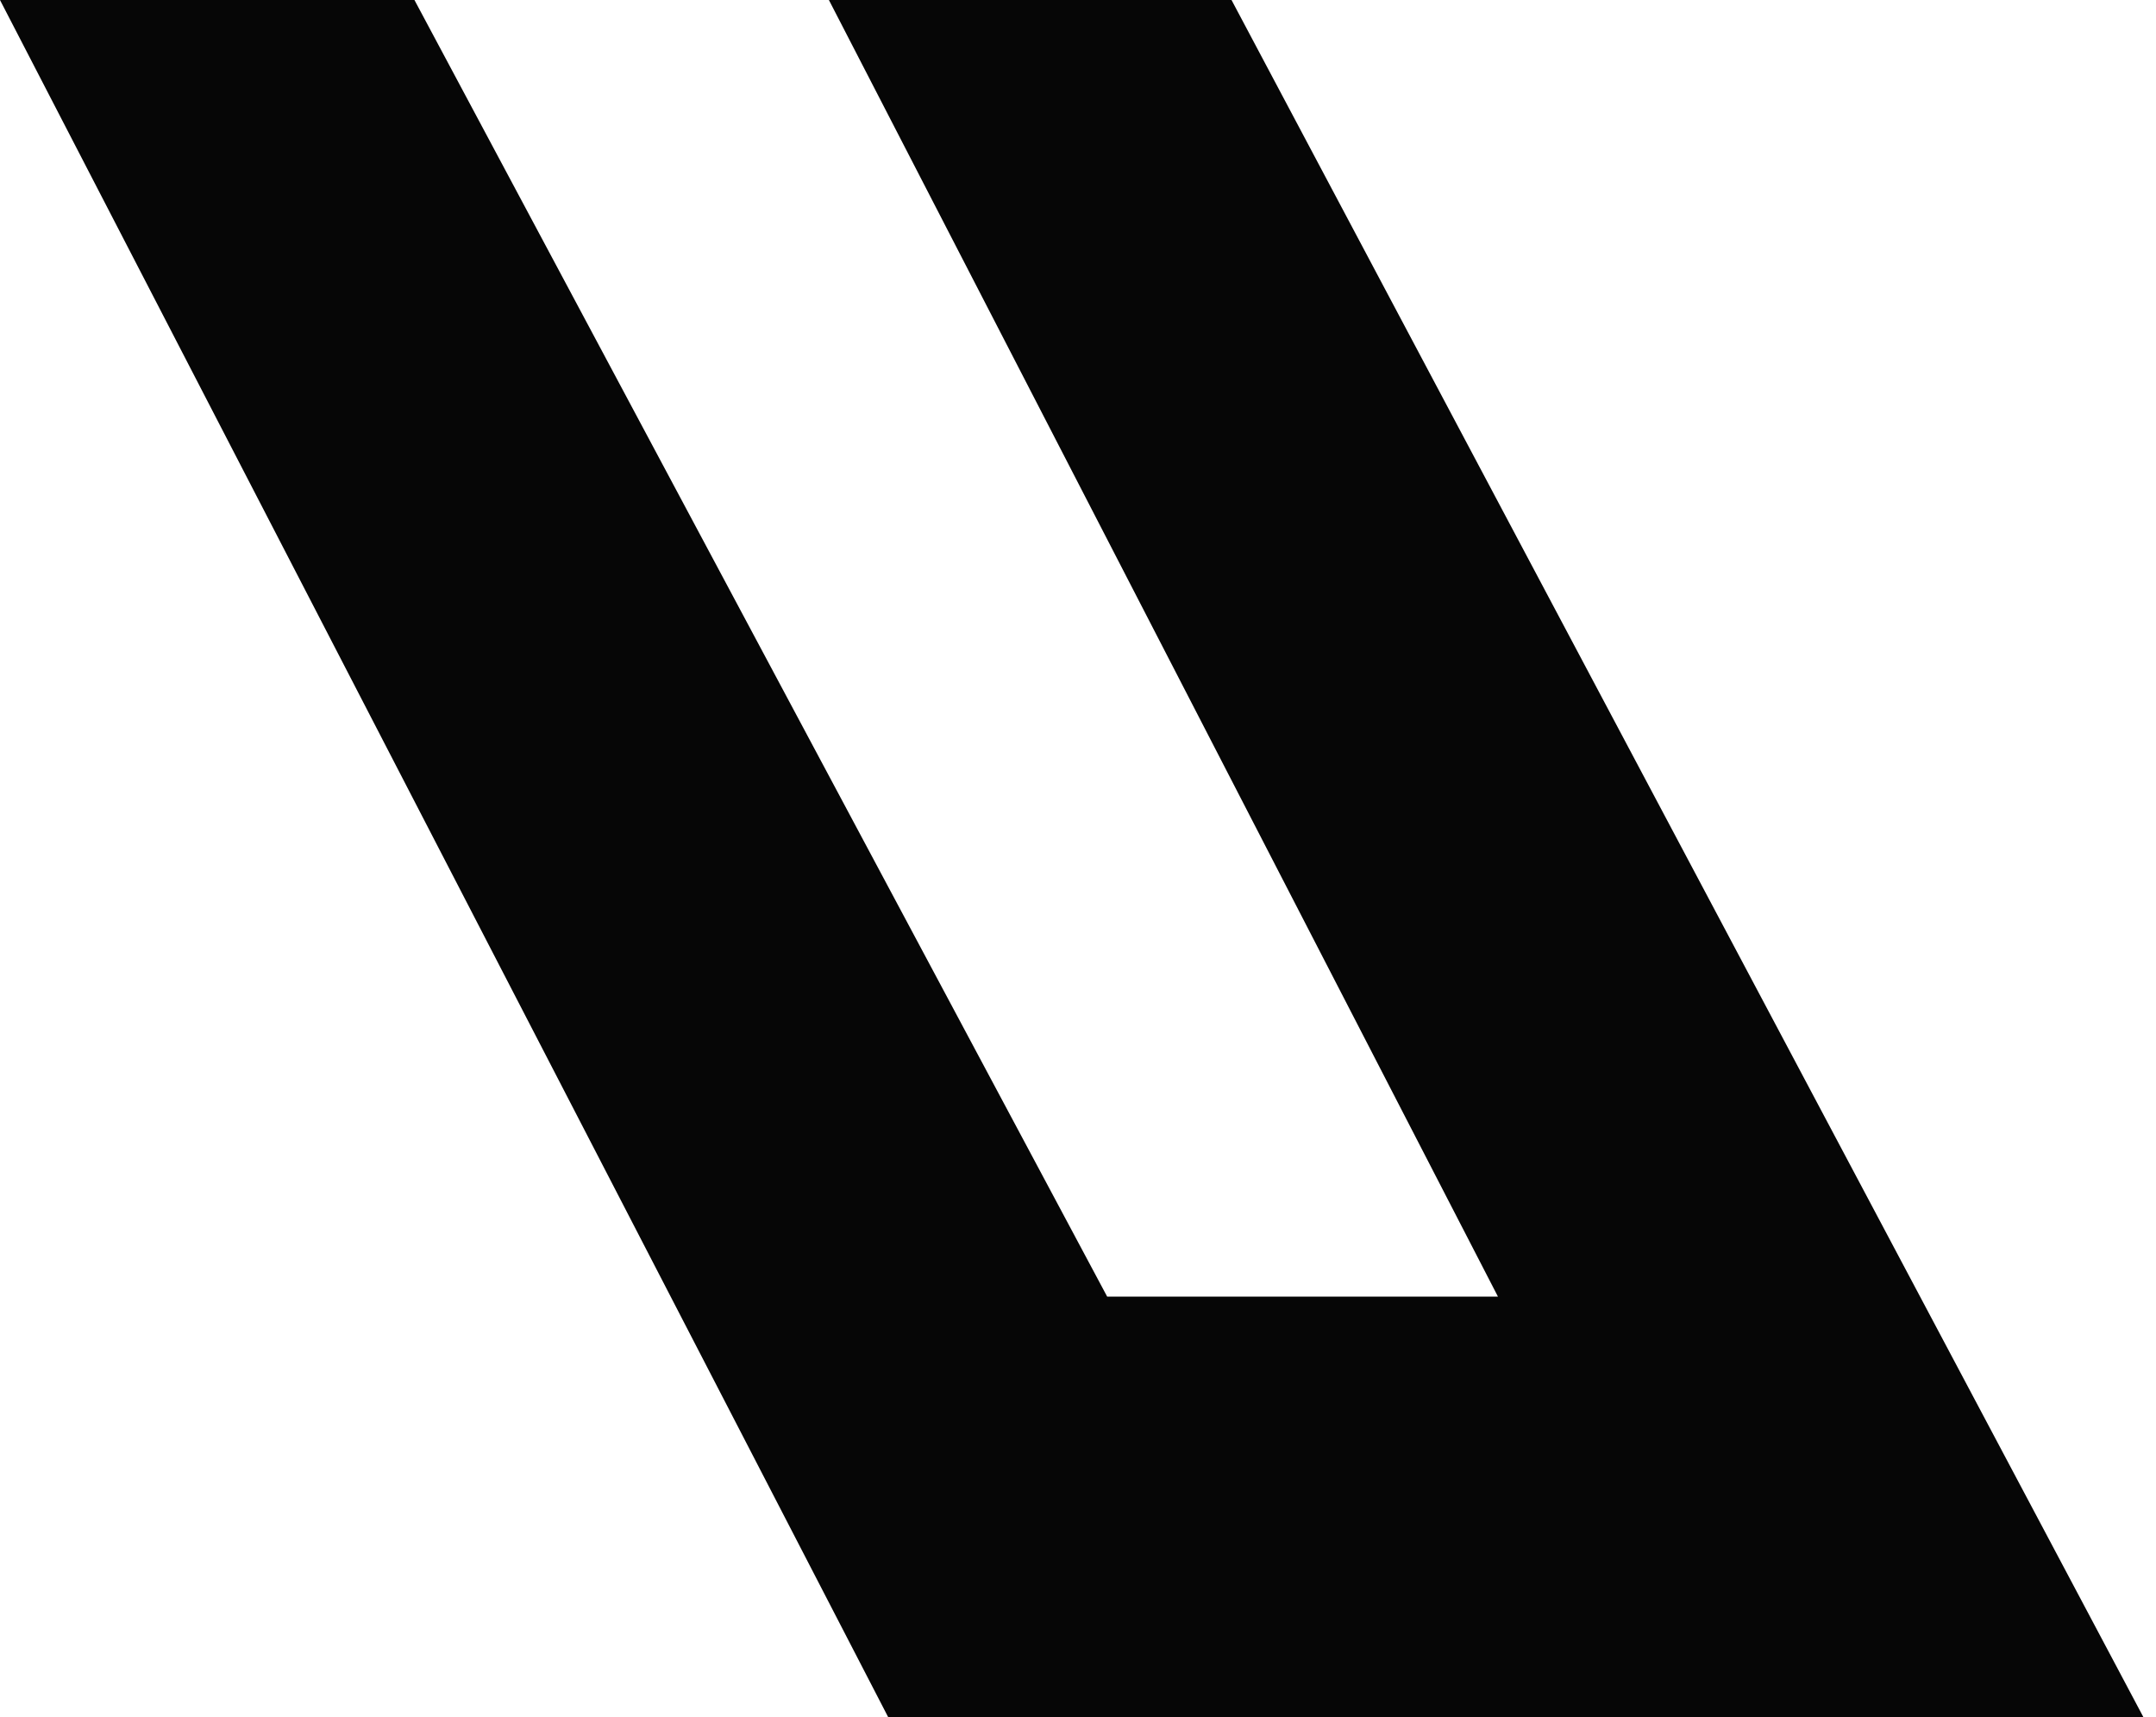
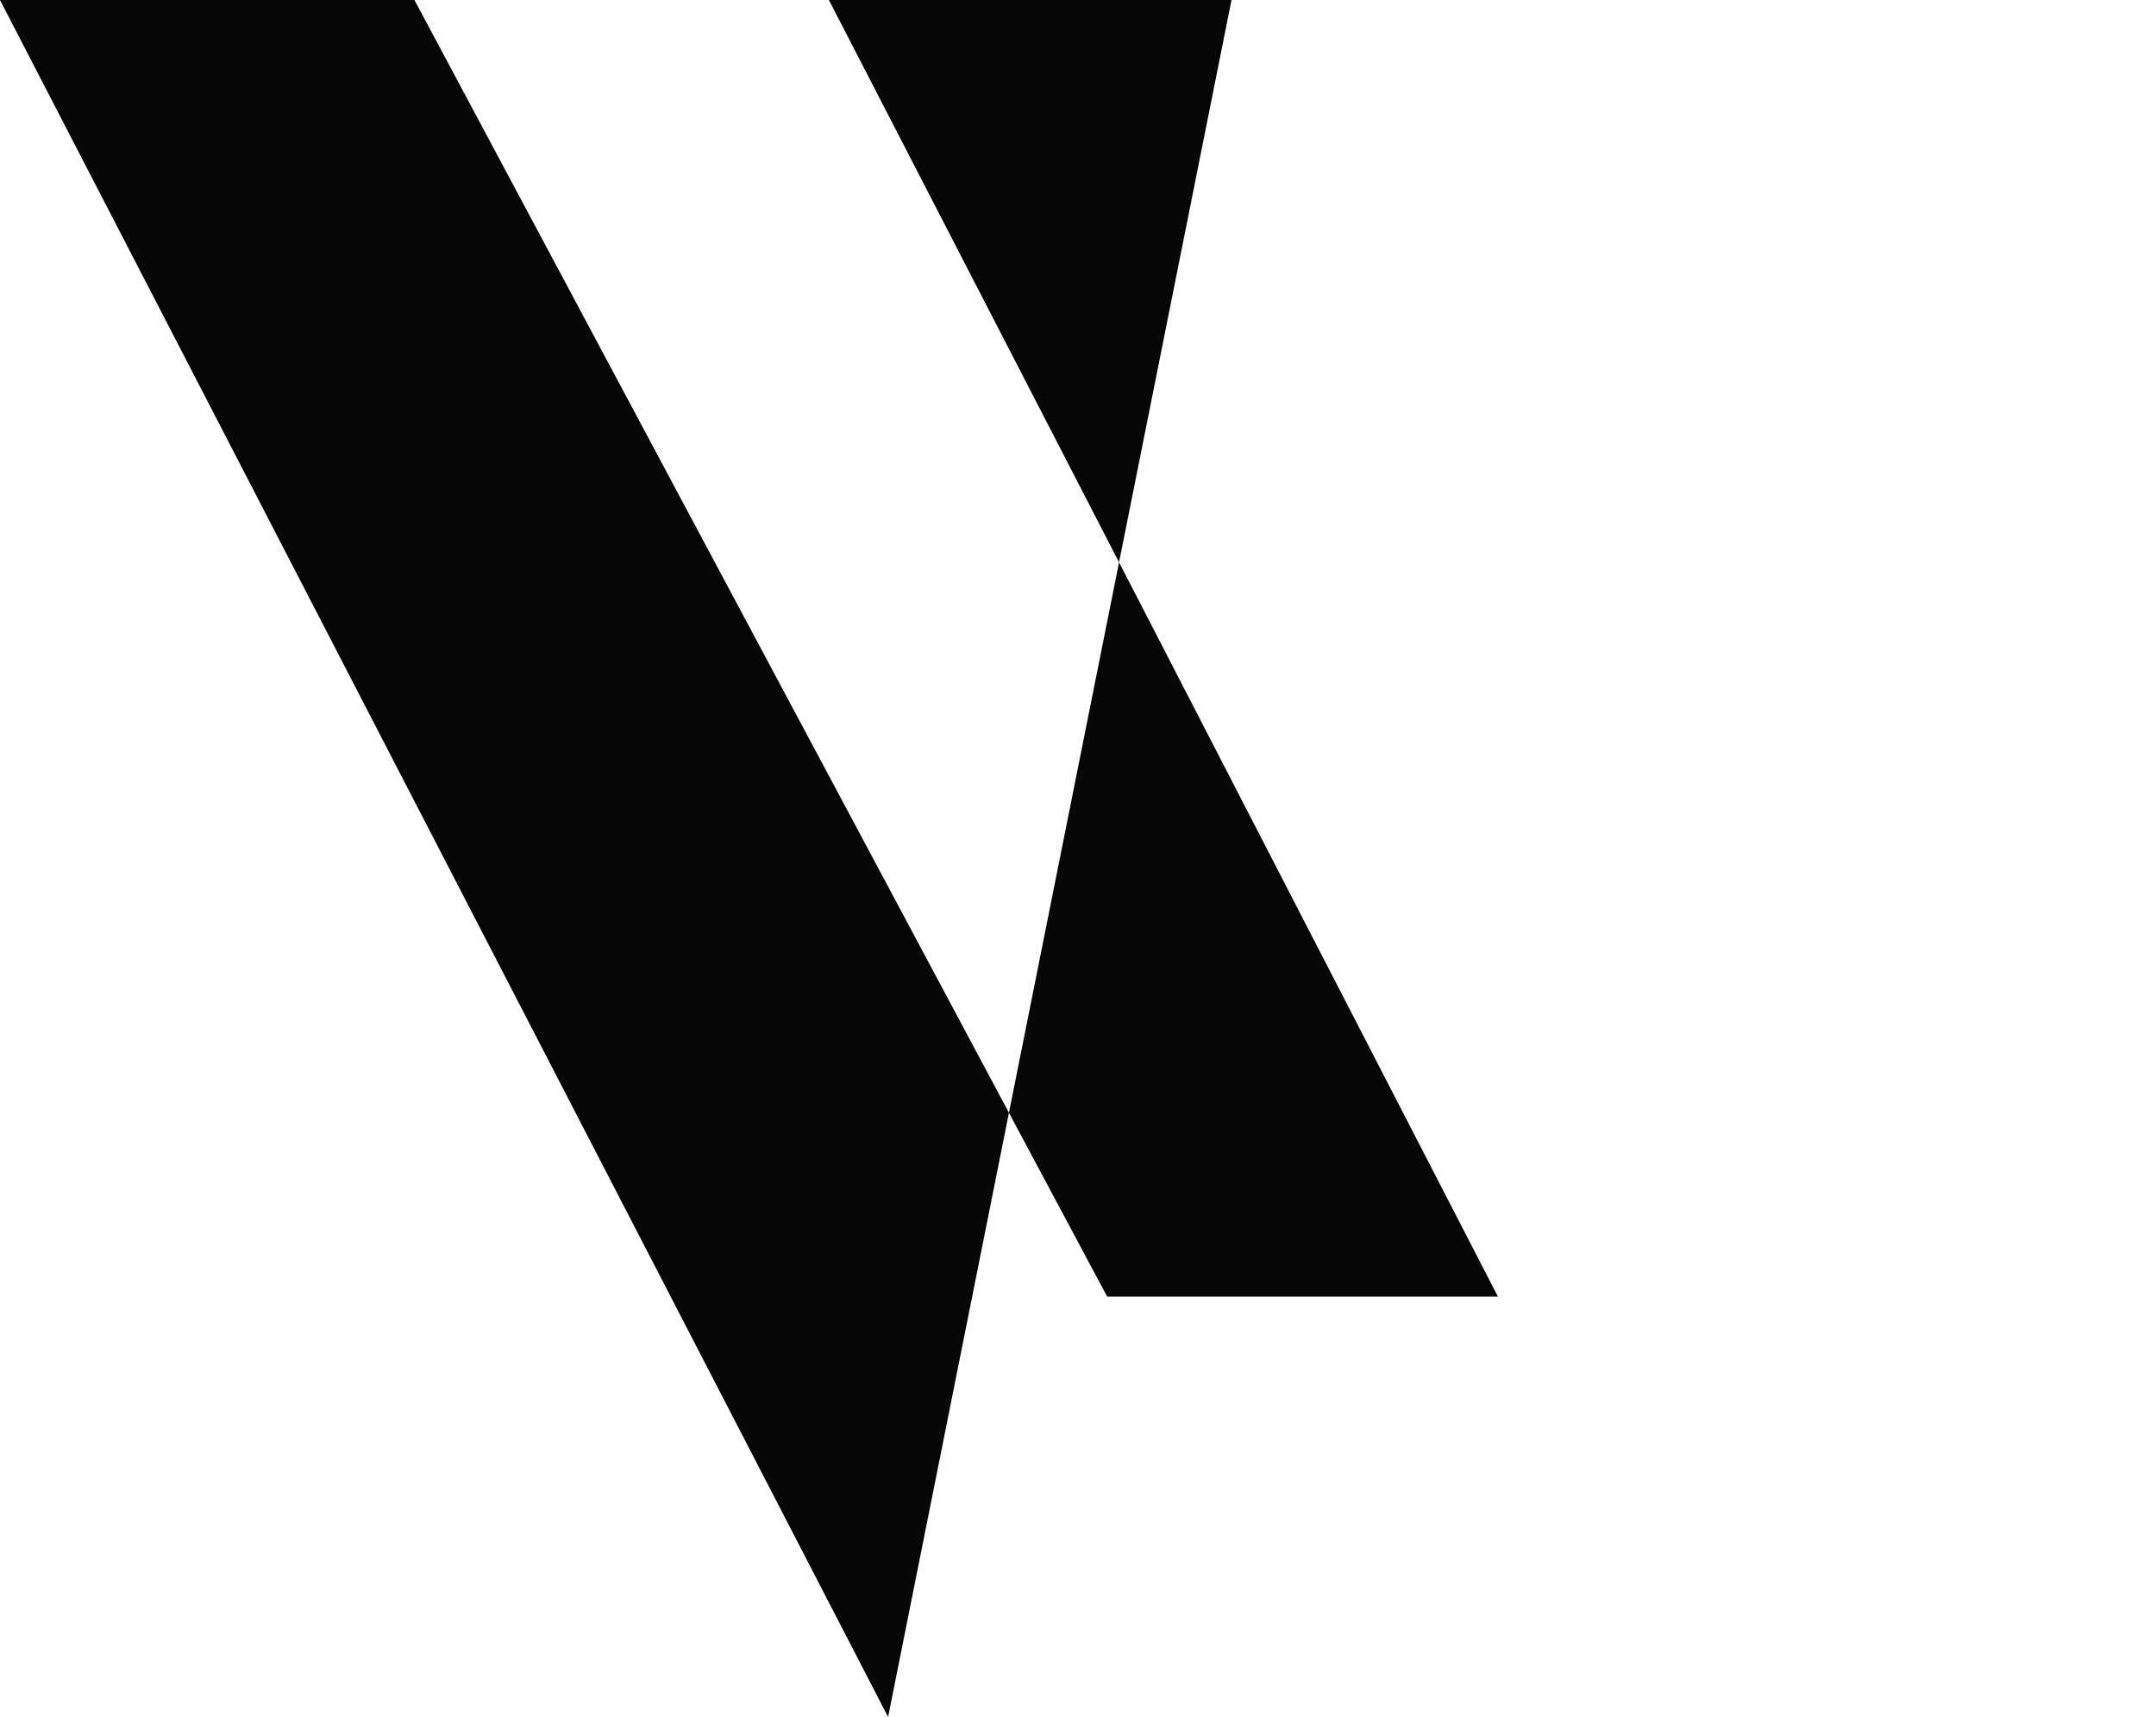
<svg xmlns="http://www.w3.org/2000/svg" width="167" height="133" viewBox="0 0 167 133" fill="none">
-   <path d="M95.391 0H64.205L116.029 100.437H85.76L32.102 0H-0.001L68.791 132.998H166.018L95.391 0Z" fill="#060606" />
+   <path d="M95.391 0H64.205L116.029 100.437H85.76L32.102 0H-0.001L68.791 132.998L95.391 0Z" fill="#060606" />
</svg>